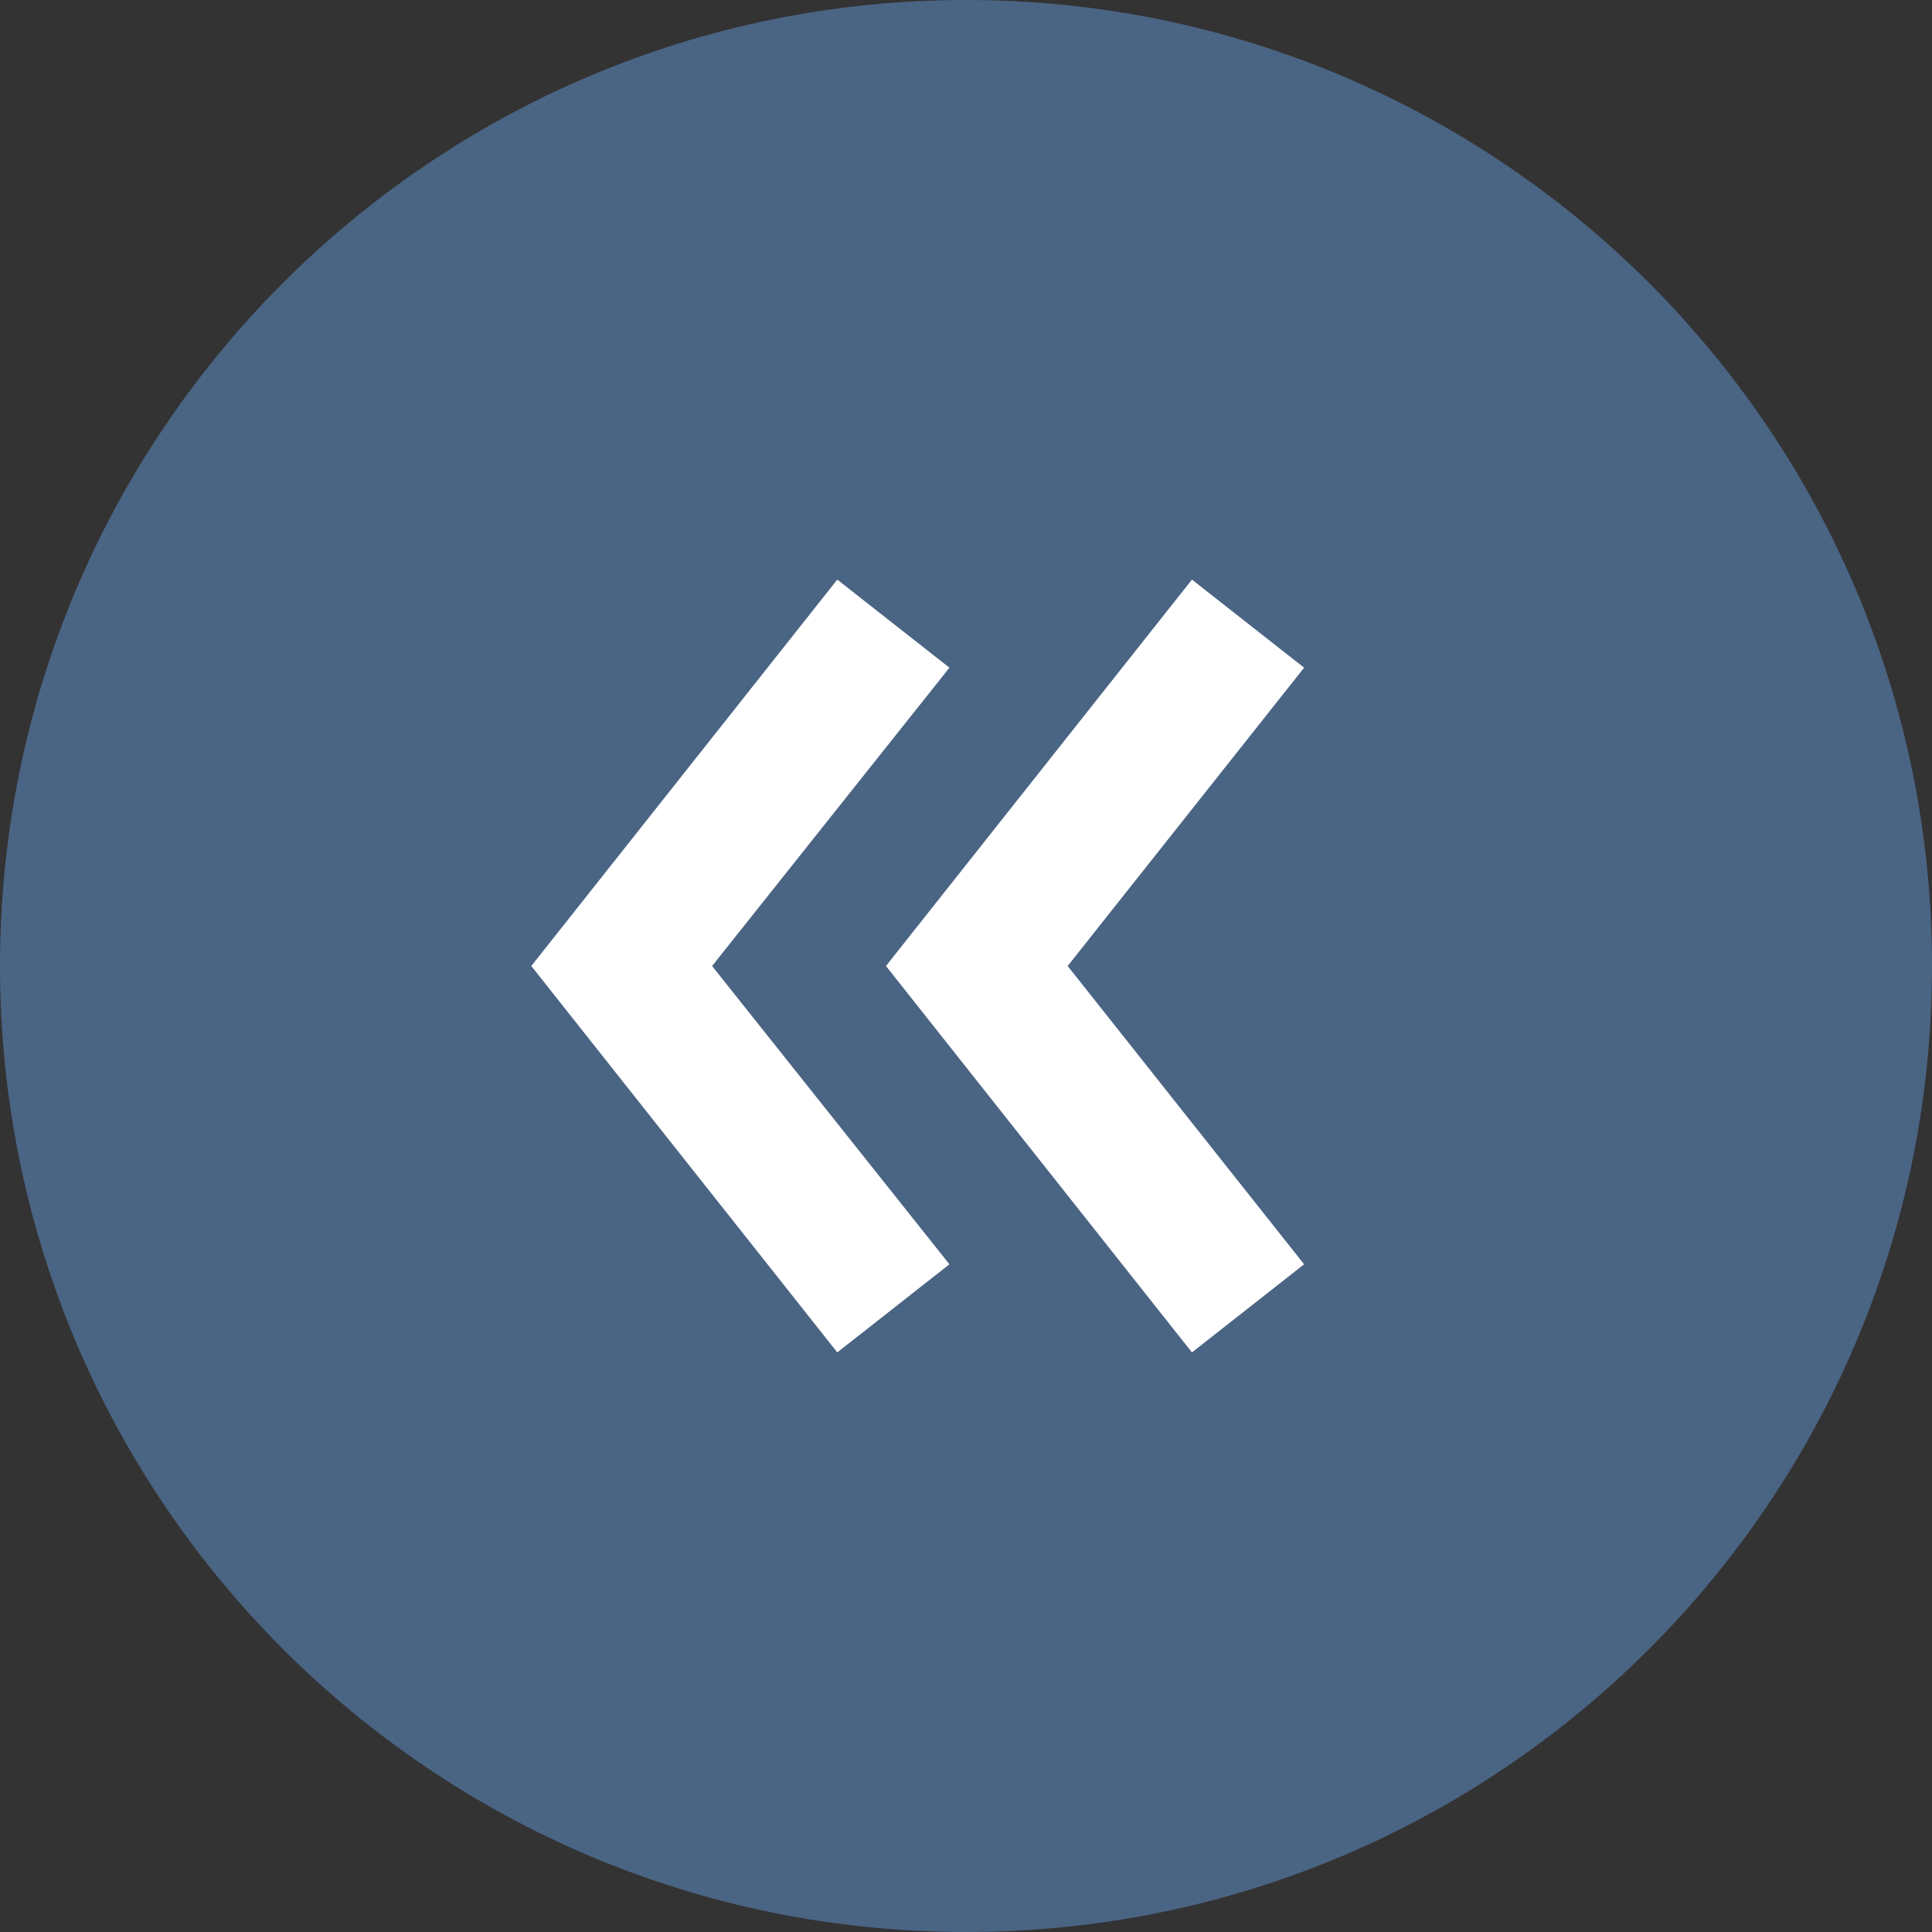
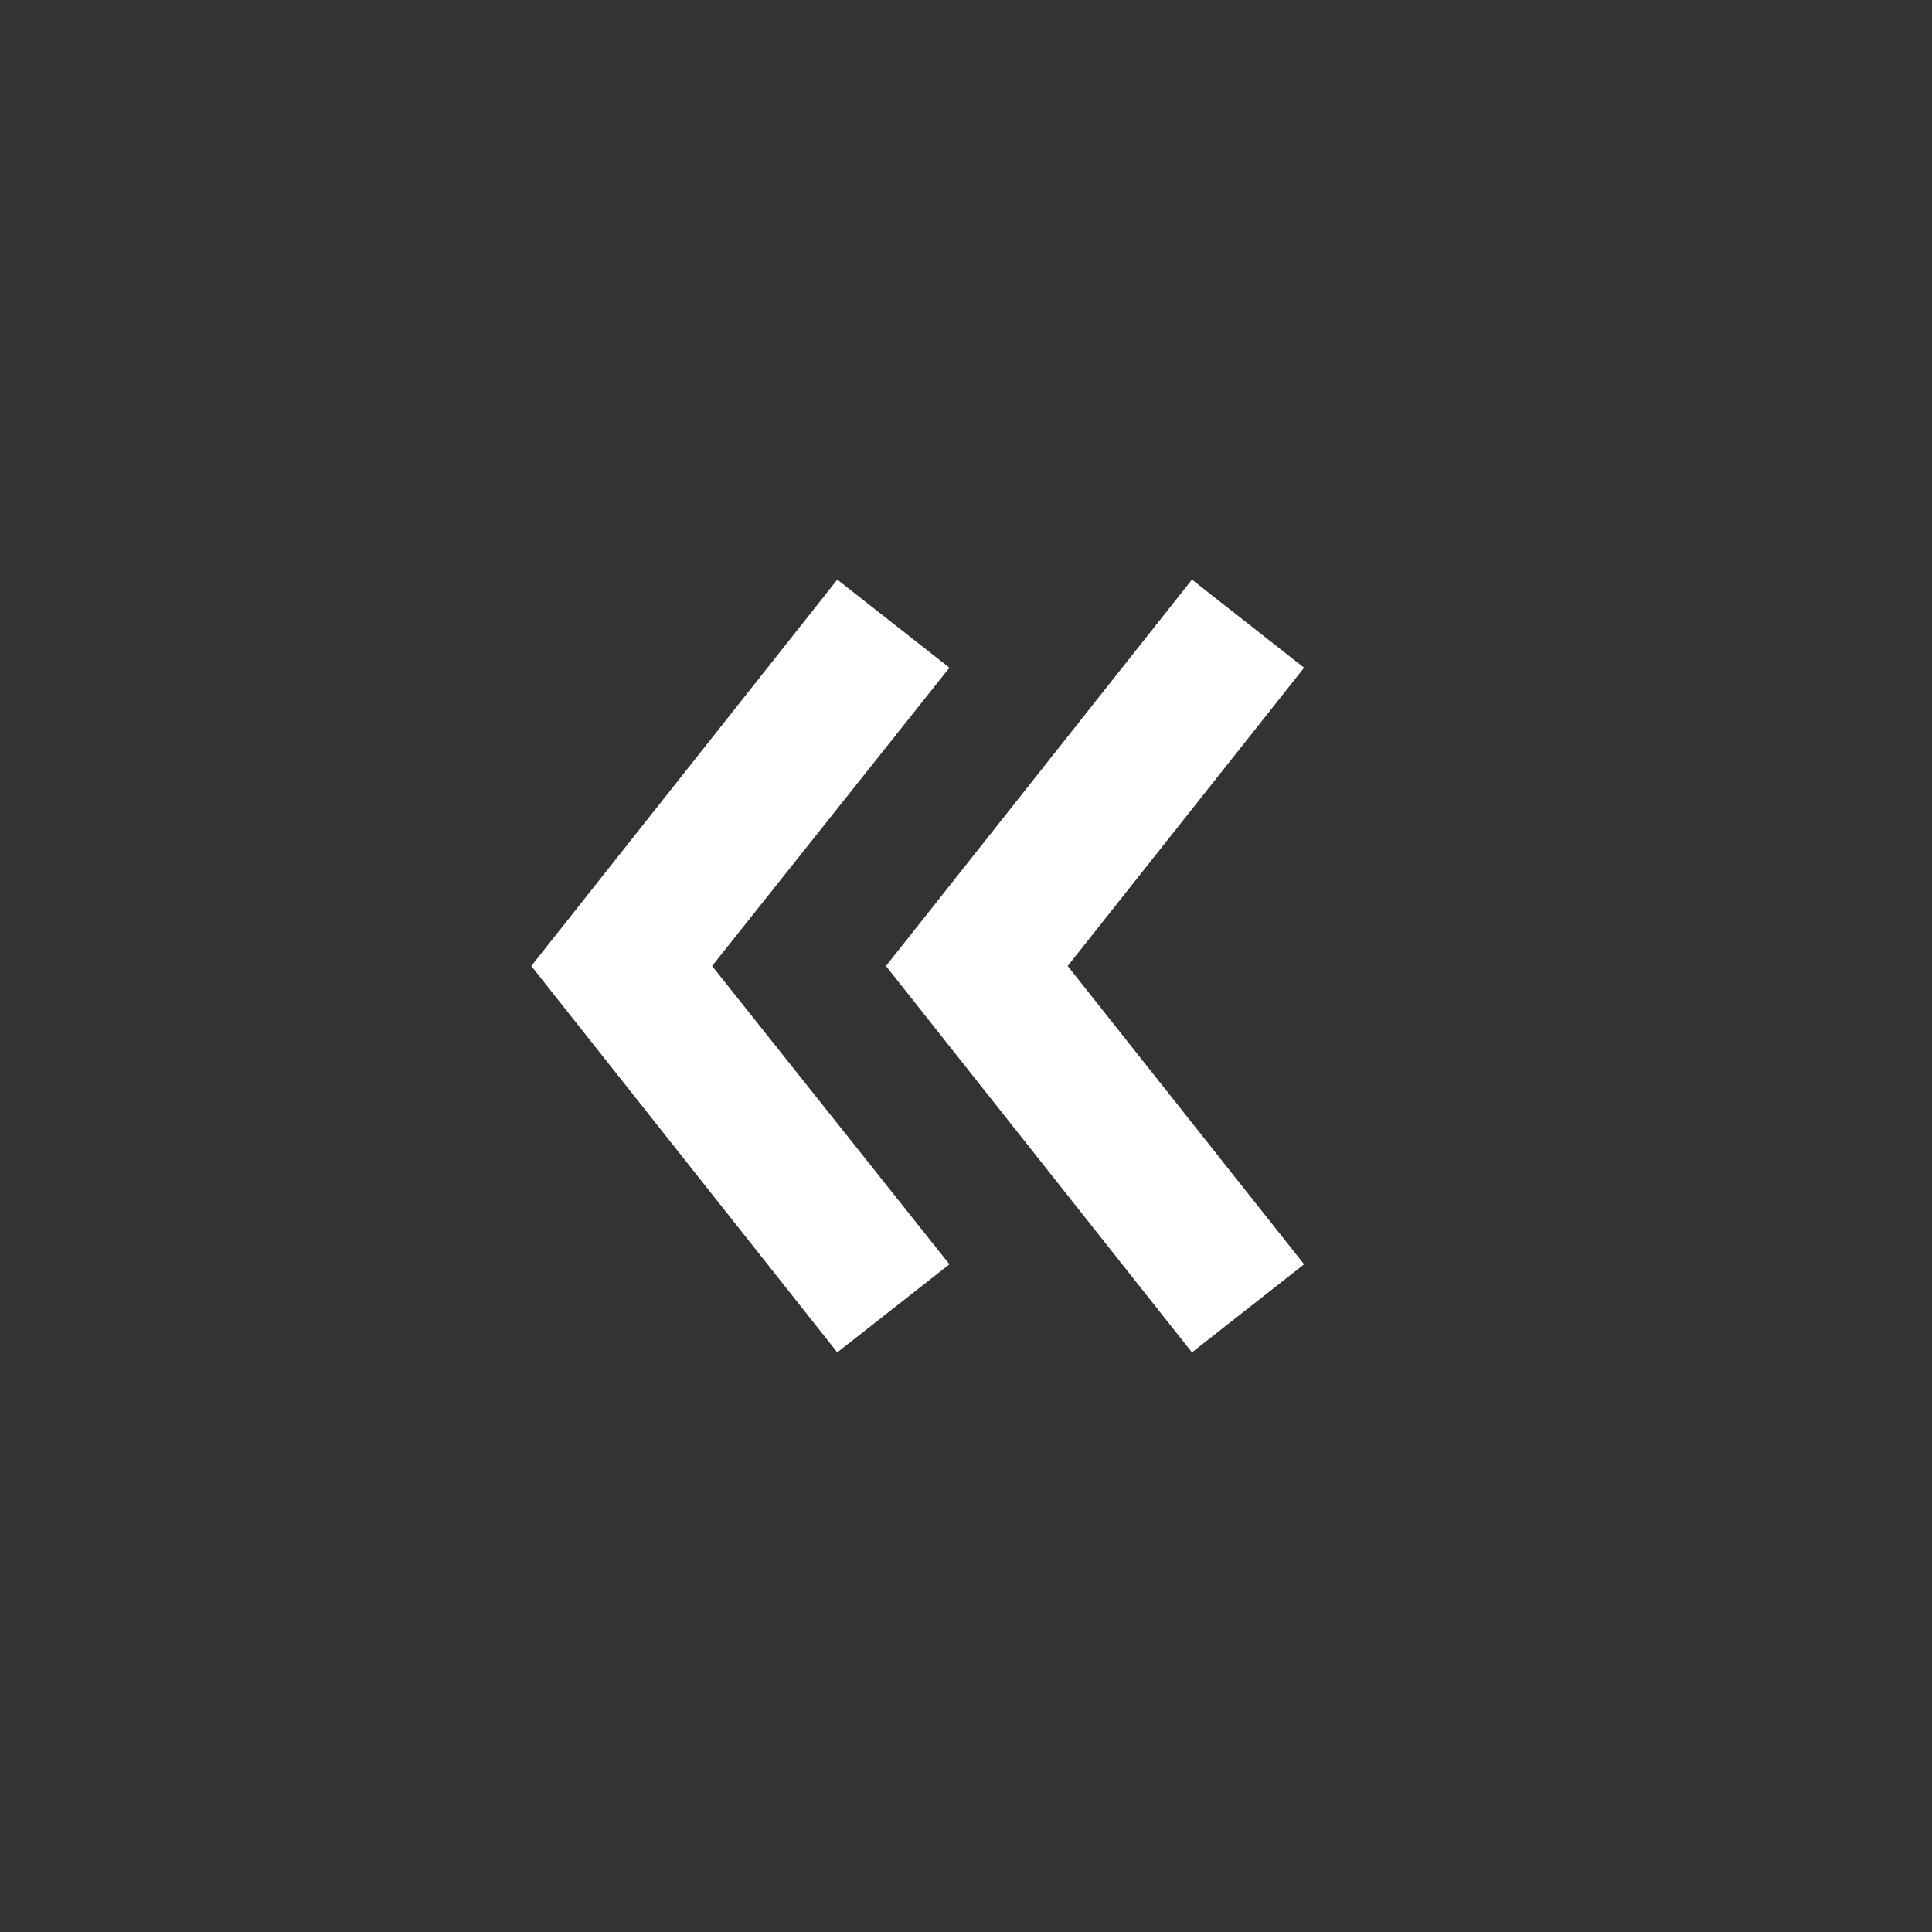
<svg xmlns="http://www.w3.org/2000/svg" width="40" height="40" viewBox="0 0 40 40" fill="none">
  <rect x="0" y="0" width="40" height="40" fill="#333333" stroke="none" />
-   <path d="M20 40C31.046 40 40 31.046 40 20C40 8.954 31.046 0 20 0C8.954 0 0 8.954 0 20C0 31.046 8.954 40 20 40Z" fill="#4A6484" />
  <path d="M24.678 28L18.343 20L24.678 12L27 13.824L22.105 20L27 26.176L24.678 28ZM17.335 28L11 20L17.335 12L19.657 13.824L14.743 20L19.657 26.176L17.335 28Z" fill="white" />
</svg>